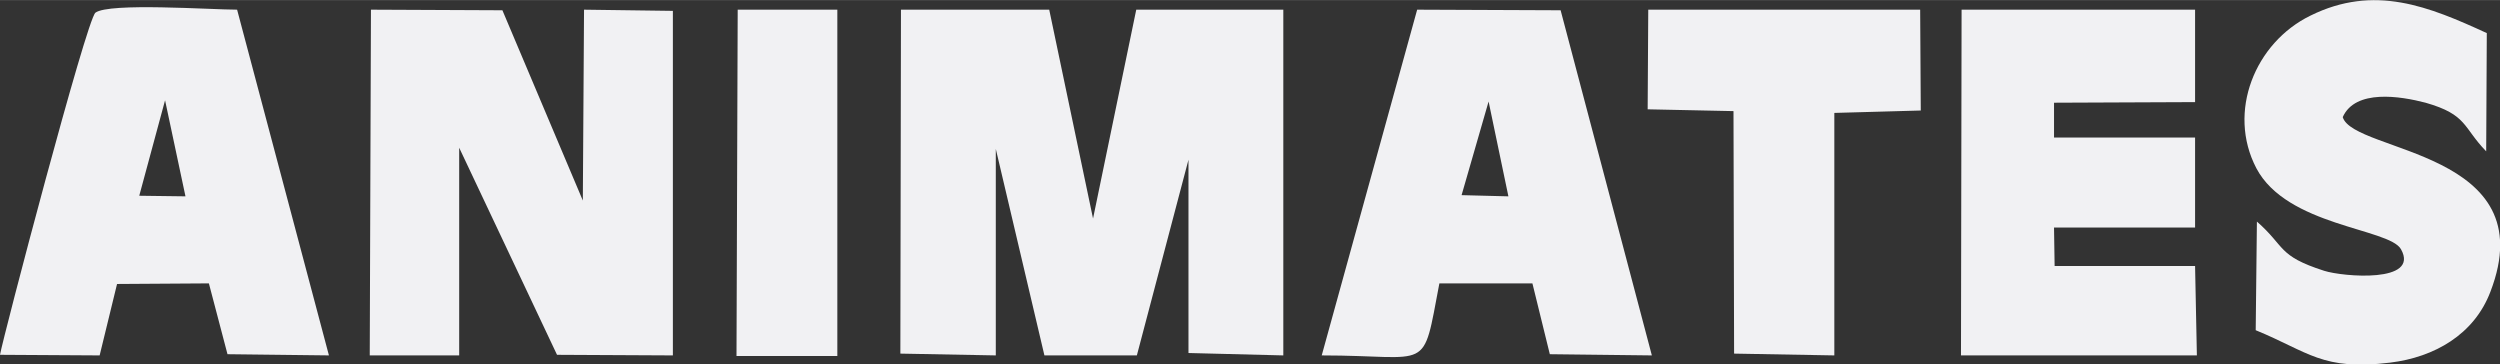
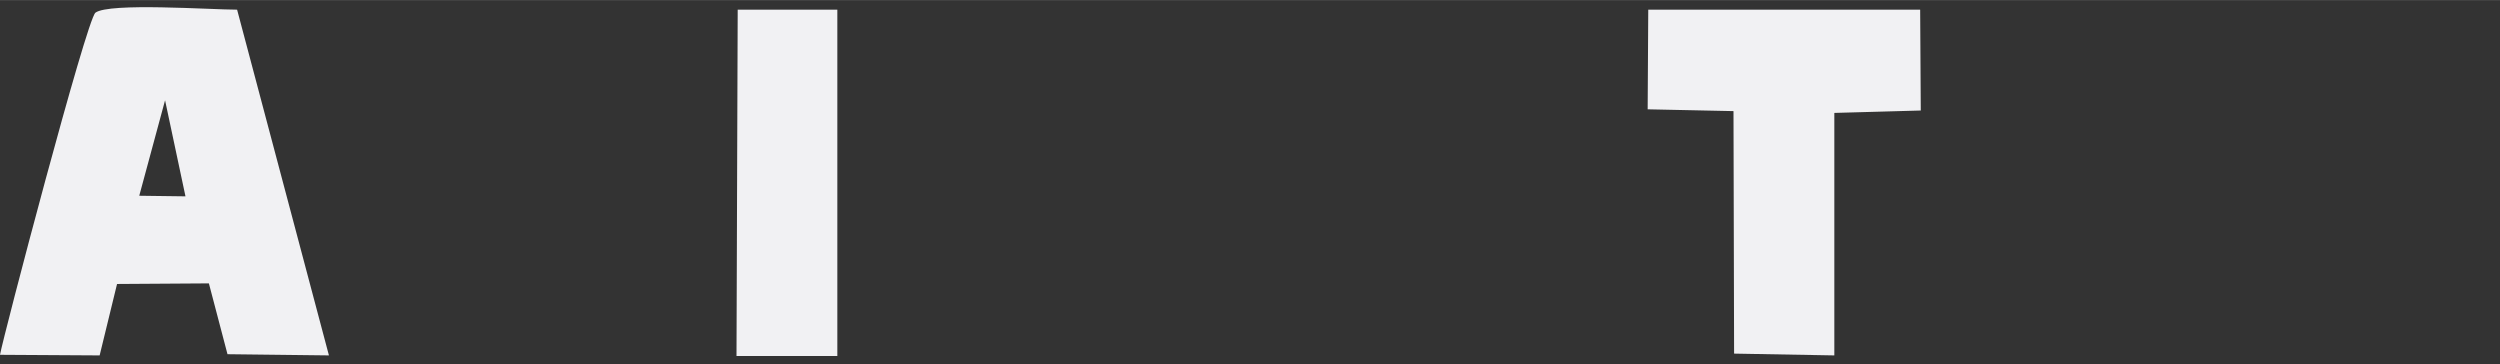
<svg xmlns="http://www.w3.org/2000/svg" xml:space="preserve" width="150mm" height="21.869mm" version="1.1" style="shape-rendering:geometricPrecision; text-rendering:geometricPrecision; image-rendering:optimizeQuality; fill-rule:evenodd; clip-rule:evenodd" viewBox="0 0 4165 607">
  <rect x="0" y="0" width="4165" height="607" fill="#333333" stroke="none" />
  <defs>
    <style type="text/css">
   
    .fil0 {fill:#F1F1F3}
   
  </style>
  </defs>
  <g id="Layer_x0020_1">
    <g id="_2115806671168">
-       <polygon class="fil0" points="1500,589 1659,592 1659,248 1740,592 1894,592 1980,266 1980,588 2138,592 2138,16 1893,16 1821,364 1748,16 1501,16 " />
-       <polygon class="fil0" points="616,592 765,592 765,246 928,591 1121,592 1121,18 973,16 971,334 837,17 618,16 " />
      <path class="fil0" d="M275 167l34 160 -77 -1 43 -159zm-275 424l166 1 29 -119 153 -1 31 118 169 2 -153 -576c-44,0 -213,-12 -236,5 -15,12 -154,541 -159,570z" />
-       <path class="fil0" d="M2480 169l33 158 -78 -2 45 -156zm-278 423c184,0 167,32 196,-120l155 0 29 118 170 2 -152 -575 -239 -1 -159 576z" />
-       <polygon class="fil0" points="3267,592 3660,592 3657,443 3423,443 3422,379 3657,379 3657,229 3422,229 3422,171 3657,170 3657,16 3268,16 " />
-       <path class="fil0" d="M3760 369l-2 181c88,36 111,68 224,54 74,-9 140,-47 167,-118 91,-236 -228,-231 -246,-291 21,-47 96,-35 138,-24 70,20 62,41 101,81l1 -197c-96,-44 -187,-82 -294,-29 -92,45 -139,160 -90,254 51,97 221,100 241,135 32,57 -97,46 -128,36 -78,-25 -64,-40 -112,-82z" />
      <polygon class="fil0" points="2745,182 2888,185 2889,589 3056,592 3056,188 3200,184 3199,16 2746,16 " />
      <polygon class="fil0" points="1227,593 1395,593 1395,16 1229,16 " />
    </g>
  </g>
</svg>